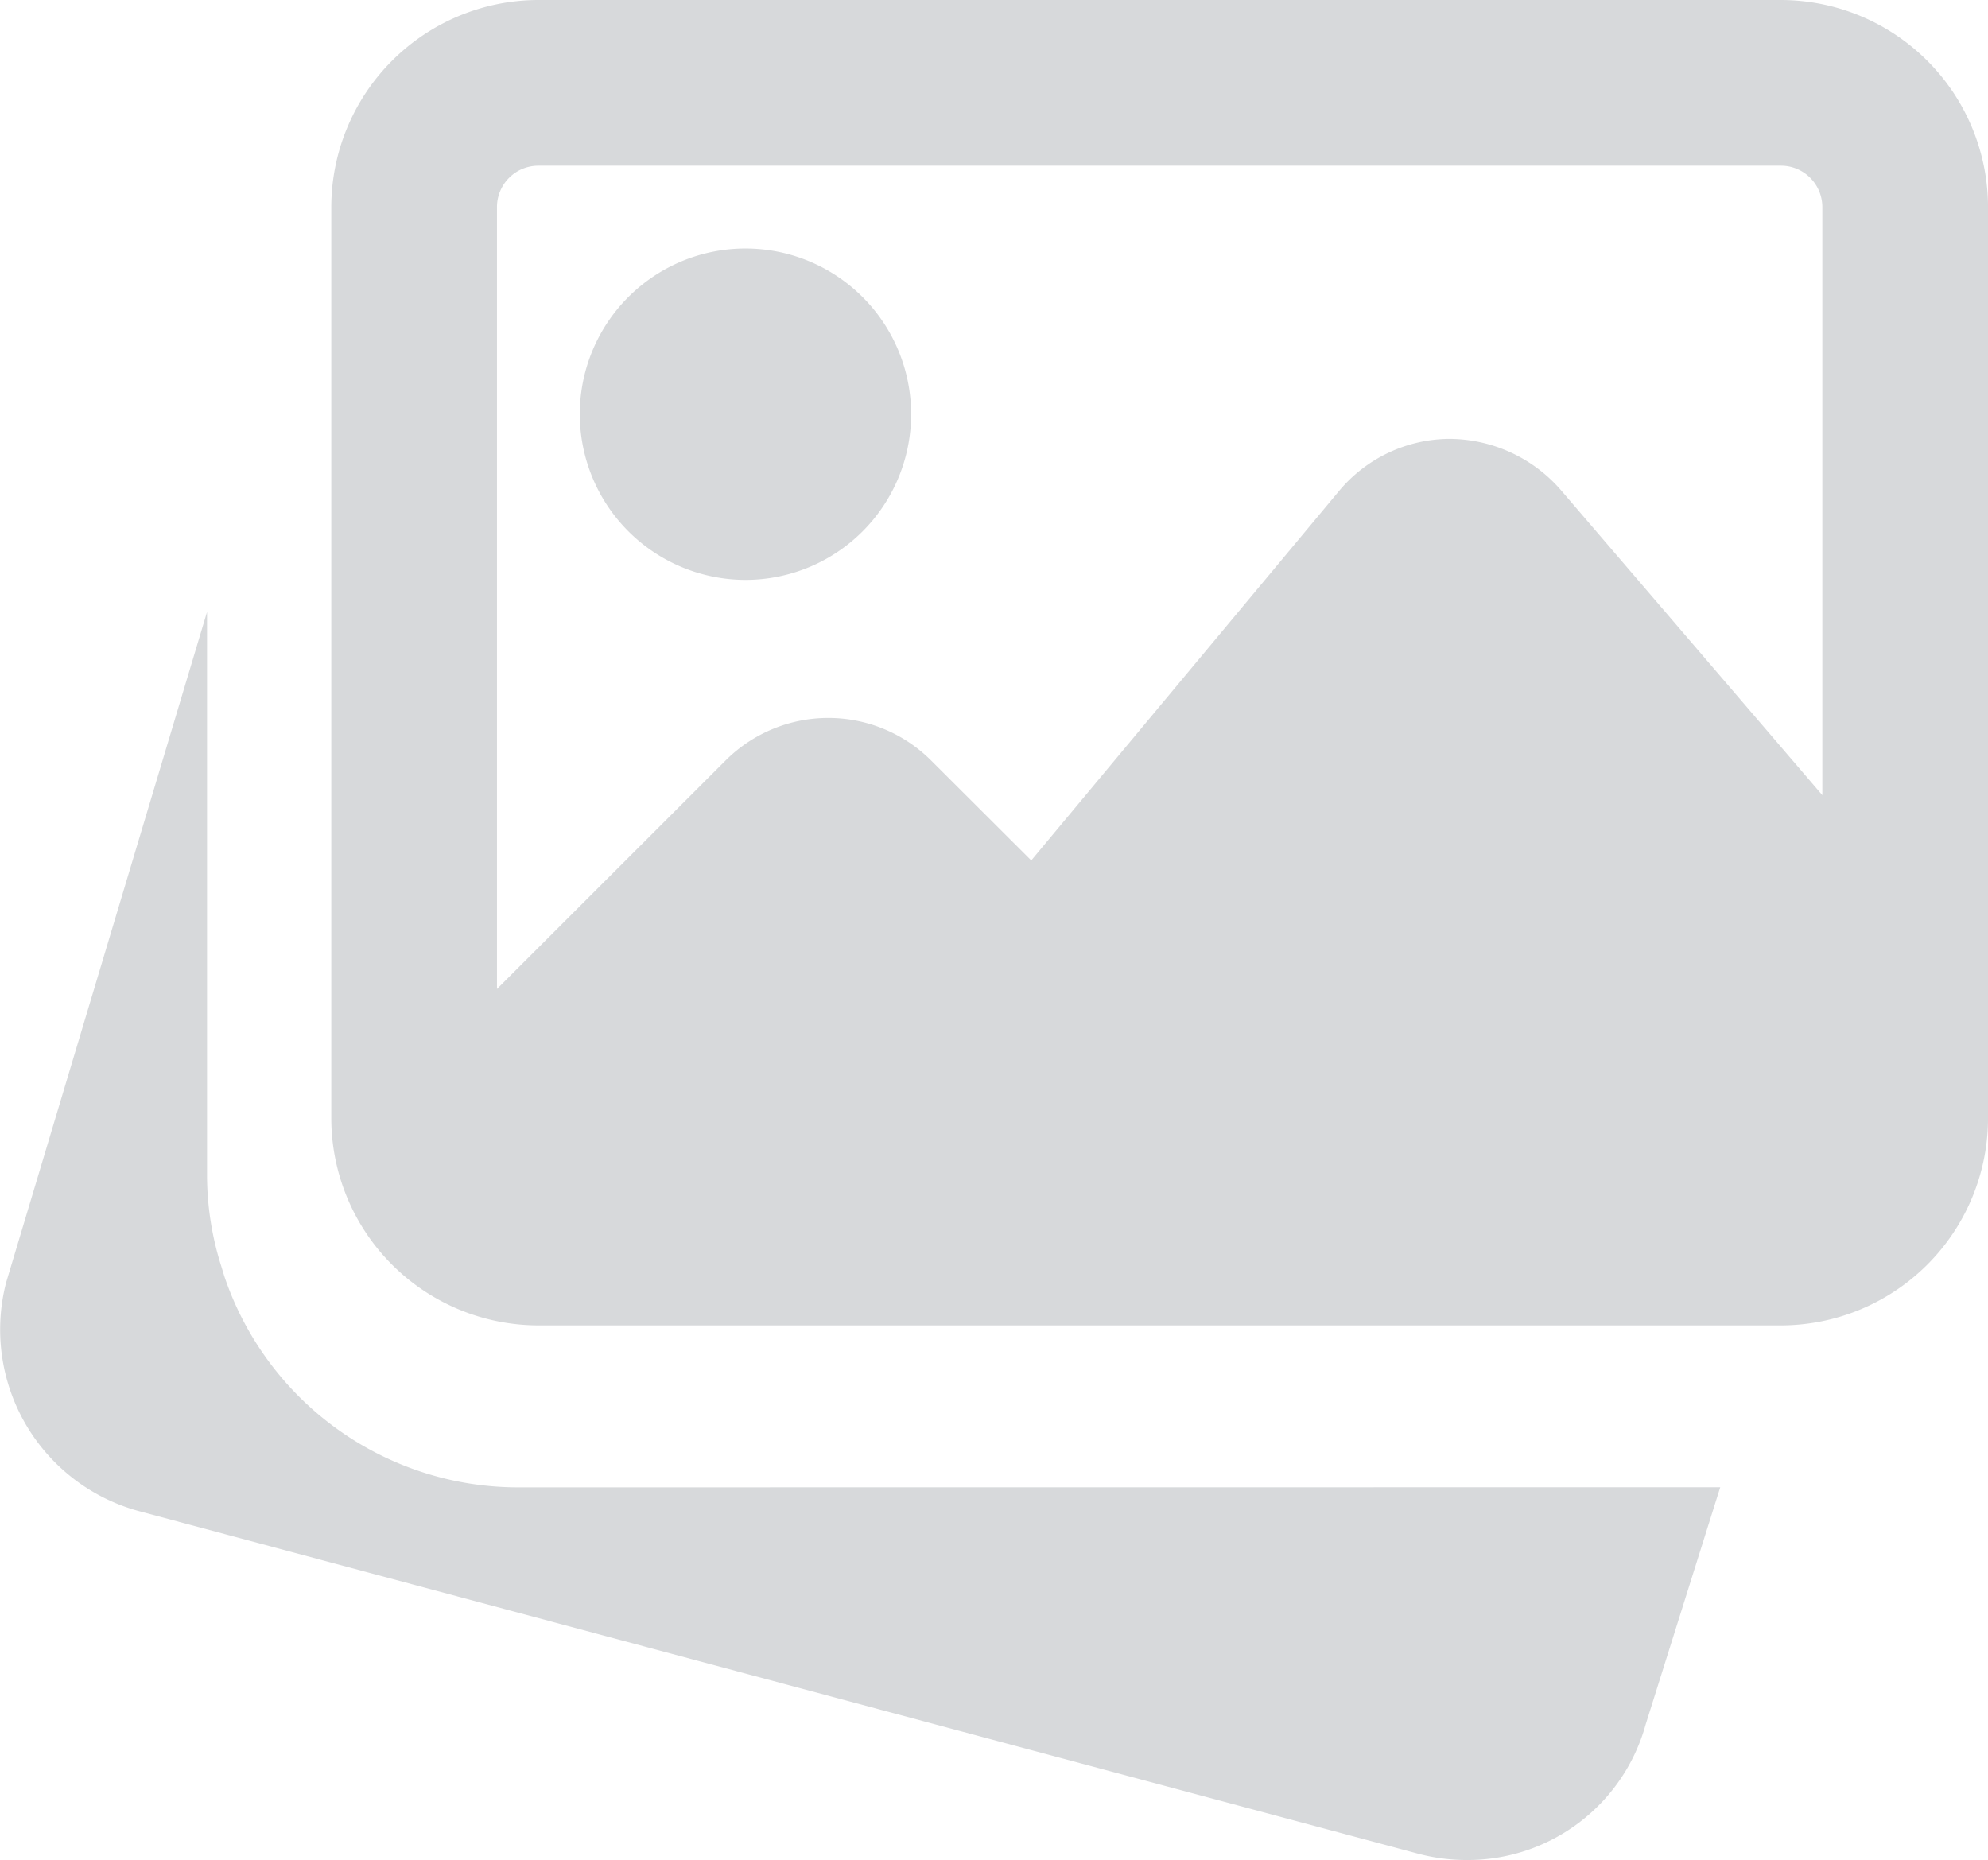
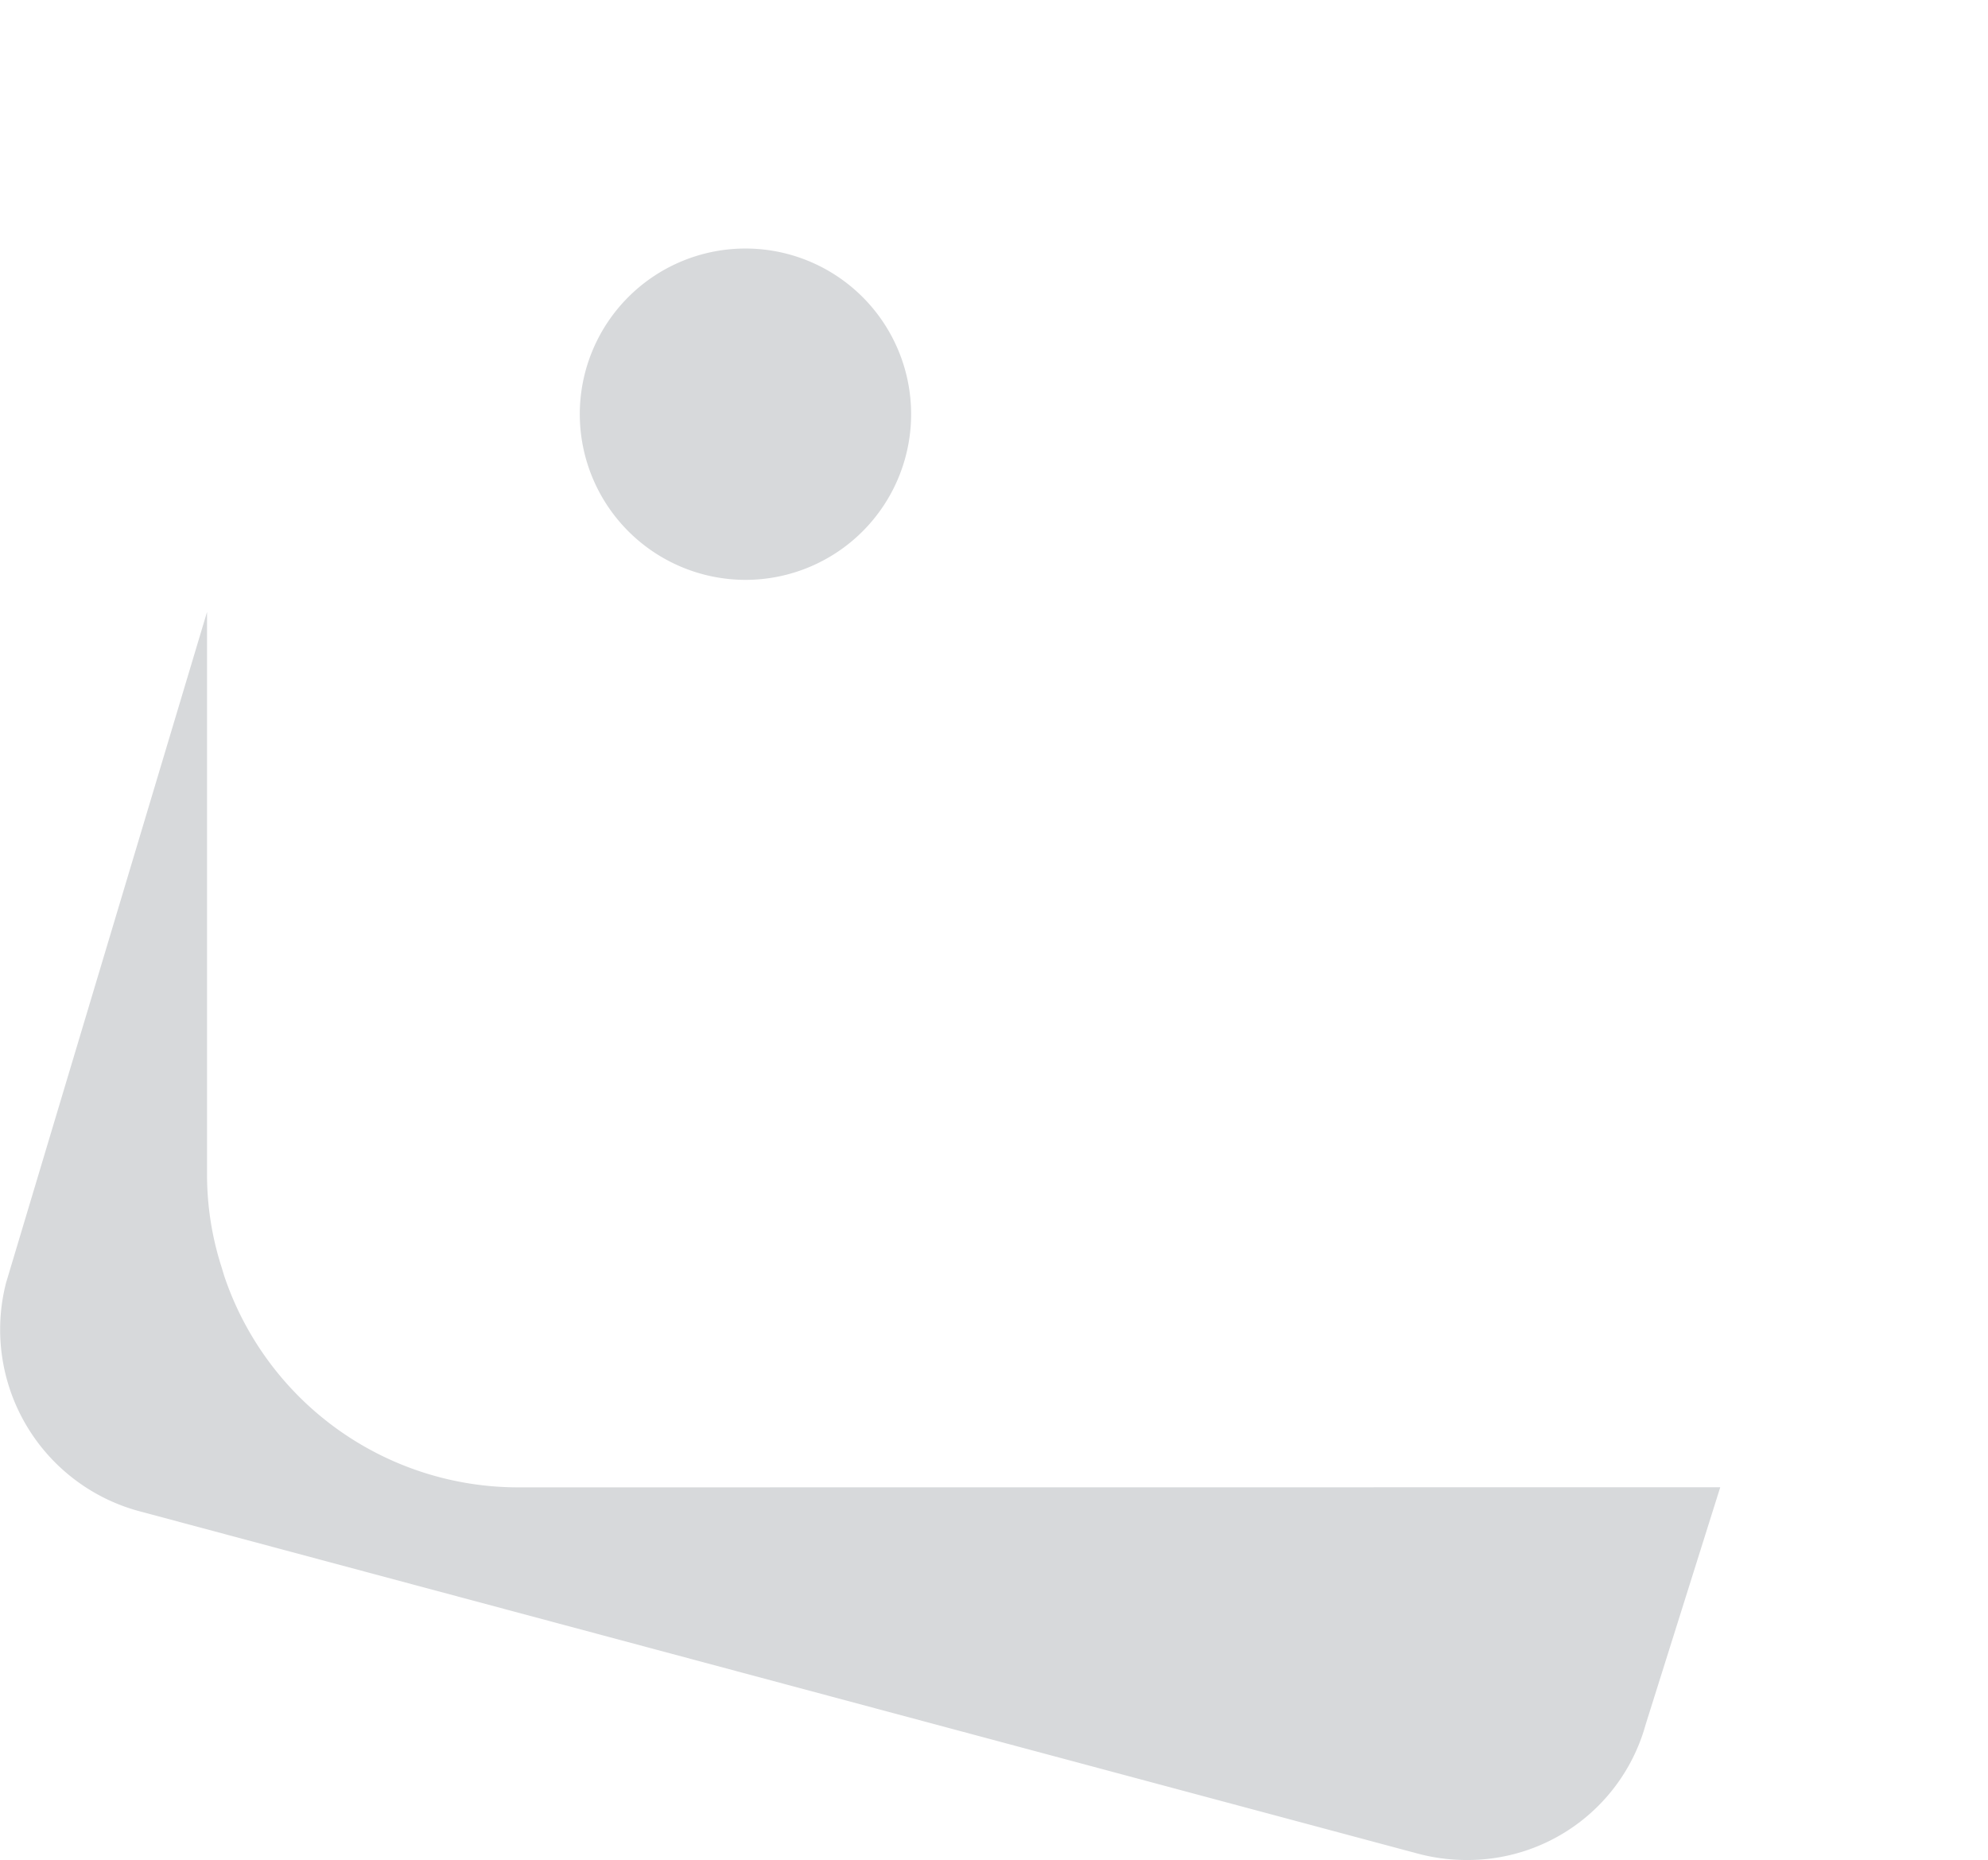
<svg xmlns="http://www.w3.org/2000/svg" width="93.253" height="87.253" viewBox="0 0 93.253 87.253">
  <path d="M24.283,189.439a14.549,14.549,0,0,1-13.763-9.912l-.136-.447a14.183,14.183,0,0,1-.672-4.212V148.375L.285,179.841a8.824,8.824,0,0,0,6.186,10.7l60.084,16.091a8.908,8.908,0,0,0,2.238.287,8.664,8.664,0,0,0,8.4-6.353l3.5-11.132Zm0,0" transform="translate(0 -119.671)" fill="#d7d9db" />
  <path d="M157.091,80.035a7.771,7.771,0,1,0-7.771-7.772A7.779,7.779,0,0,0,157.091,80.035Zm0,0" transform="translate(-122.123 -52.835)" fill="#d7d9db" />
-   <path d="M153.319.492H95.034a9.728,9.728,0,0,0-9.714,9.715V52.948a9.728,9.728,0,0,0,9.714,9.715h58.285a9.728,9.728,0,0,0,9.715-9.715V10.207A9.728,9.728,0,0,0,153.319.492ZM95.034,8.264h58.285a1.943,1.943,0,0,1,1.943,1.943V37.791L142.987,23.468a6.96,6.96,0,0,0-5.211-2.389,6.792,6.792,0,0,0-5.191,2.452L118.154,40.852l-4.7-4.69a6.821,6.821,0,0,0-9.636,0L93.092,46.883V10.207A1.943,1.943,0,0,1,95.034,8.264Zm0,0" transform="translate(-69.78 -0.492)" fill="#d7d9db" />
</svg>